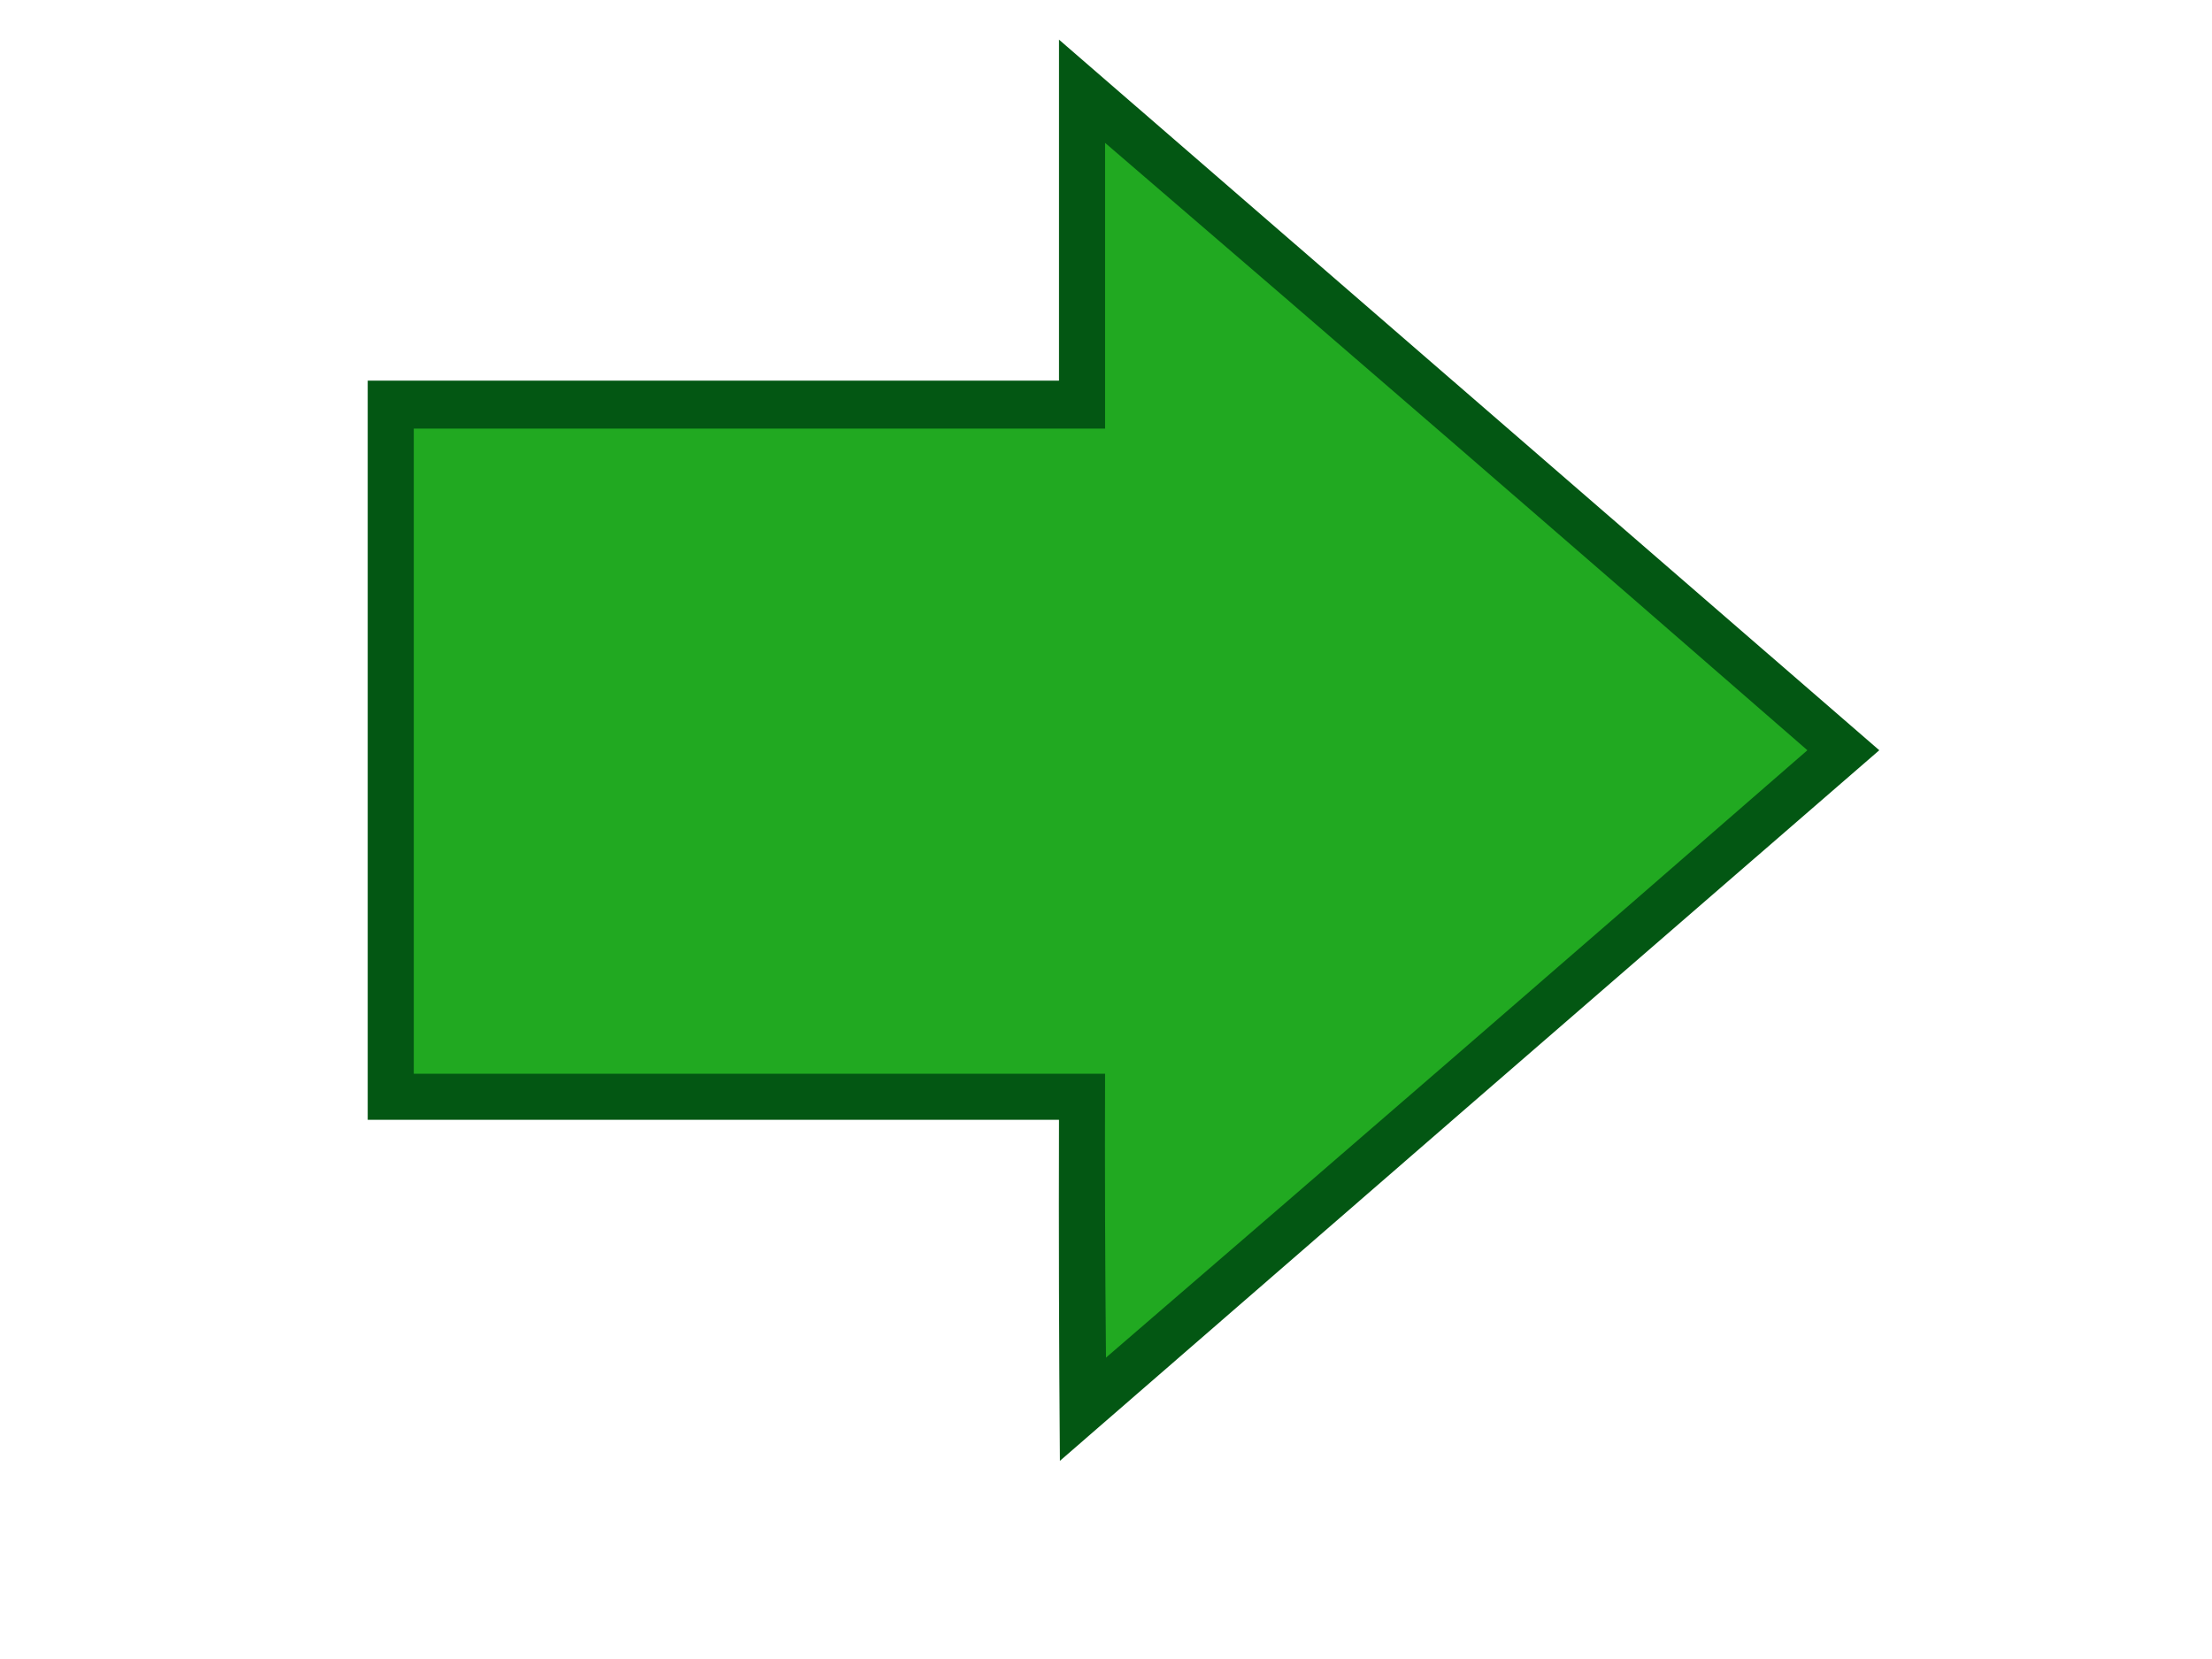
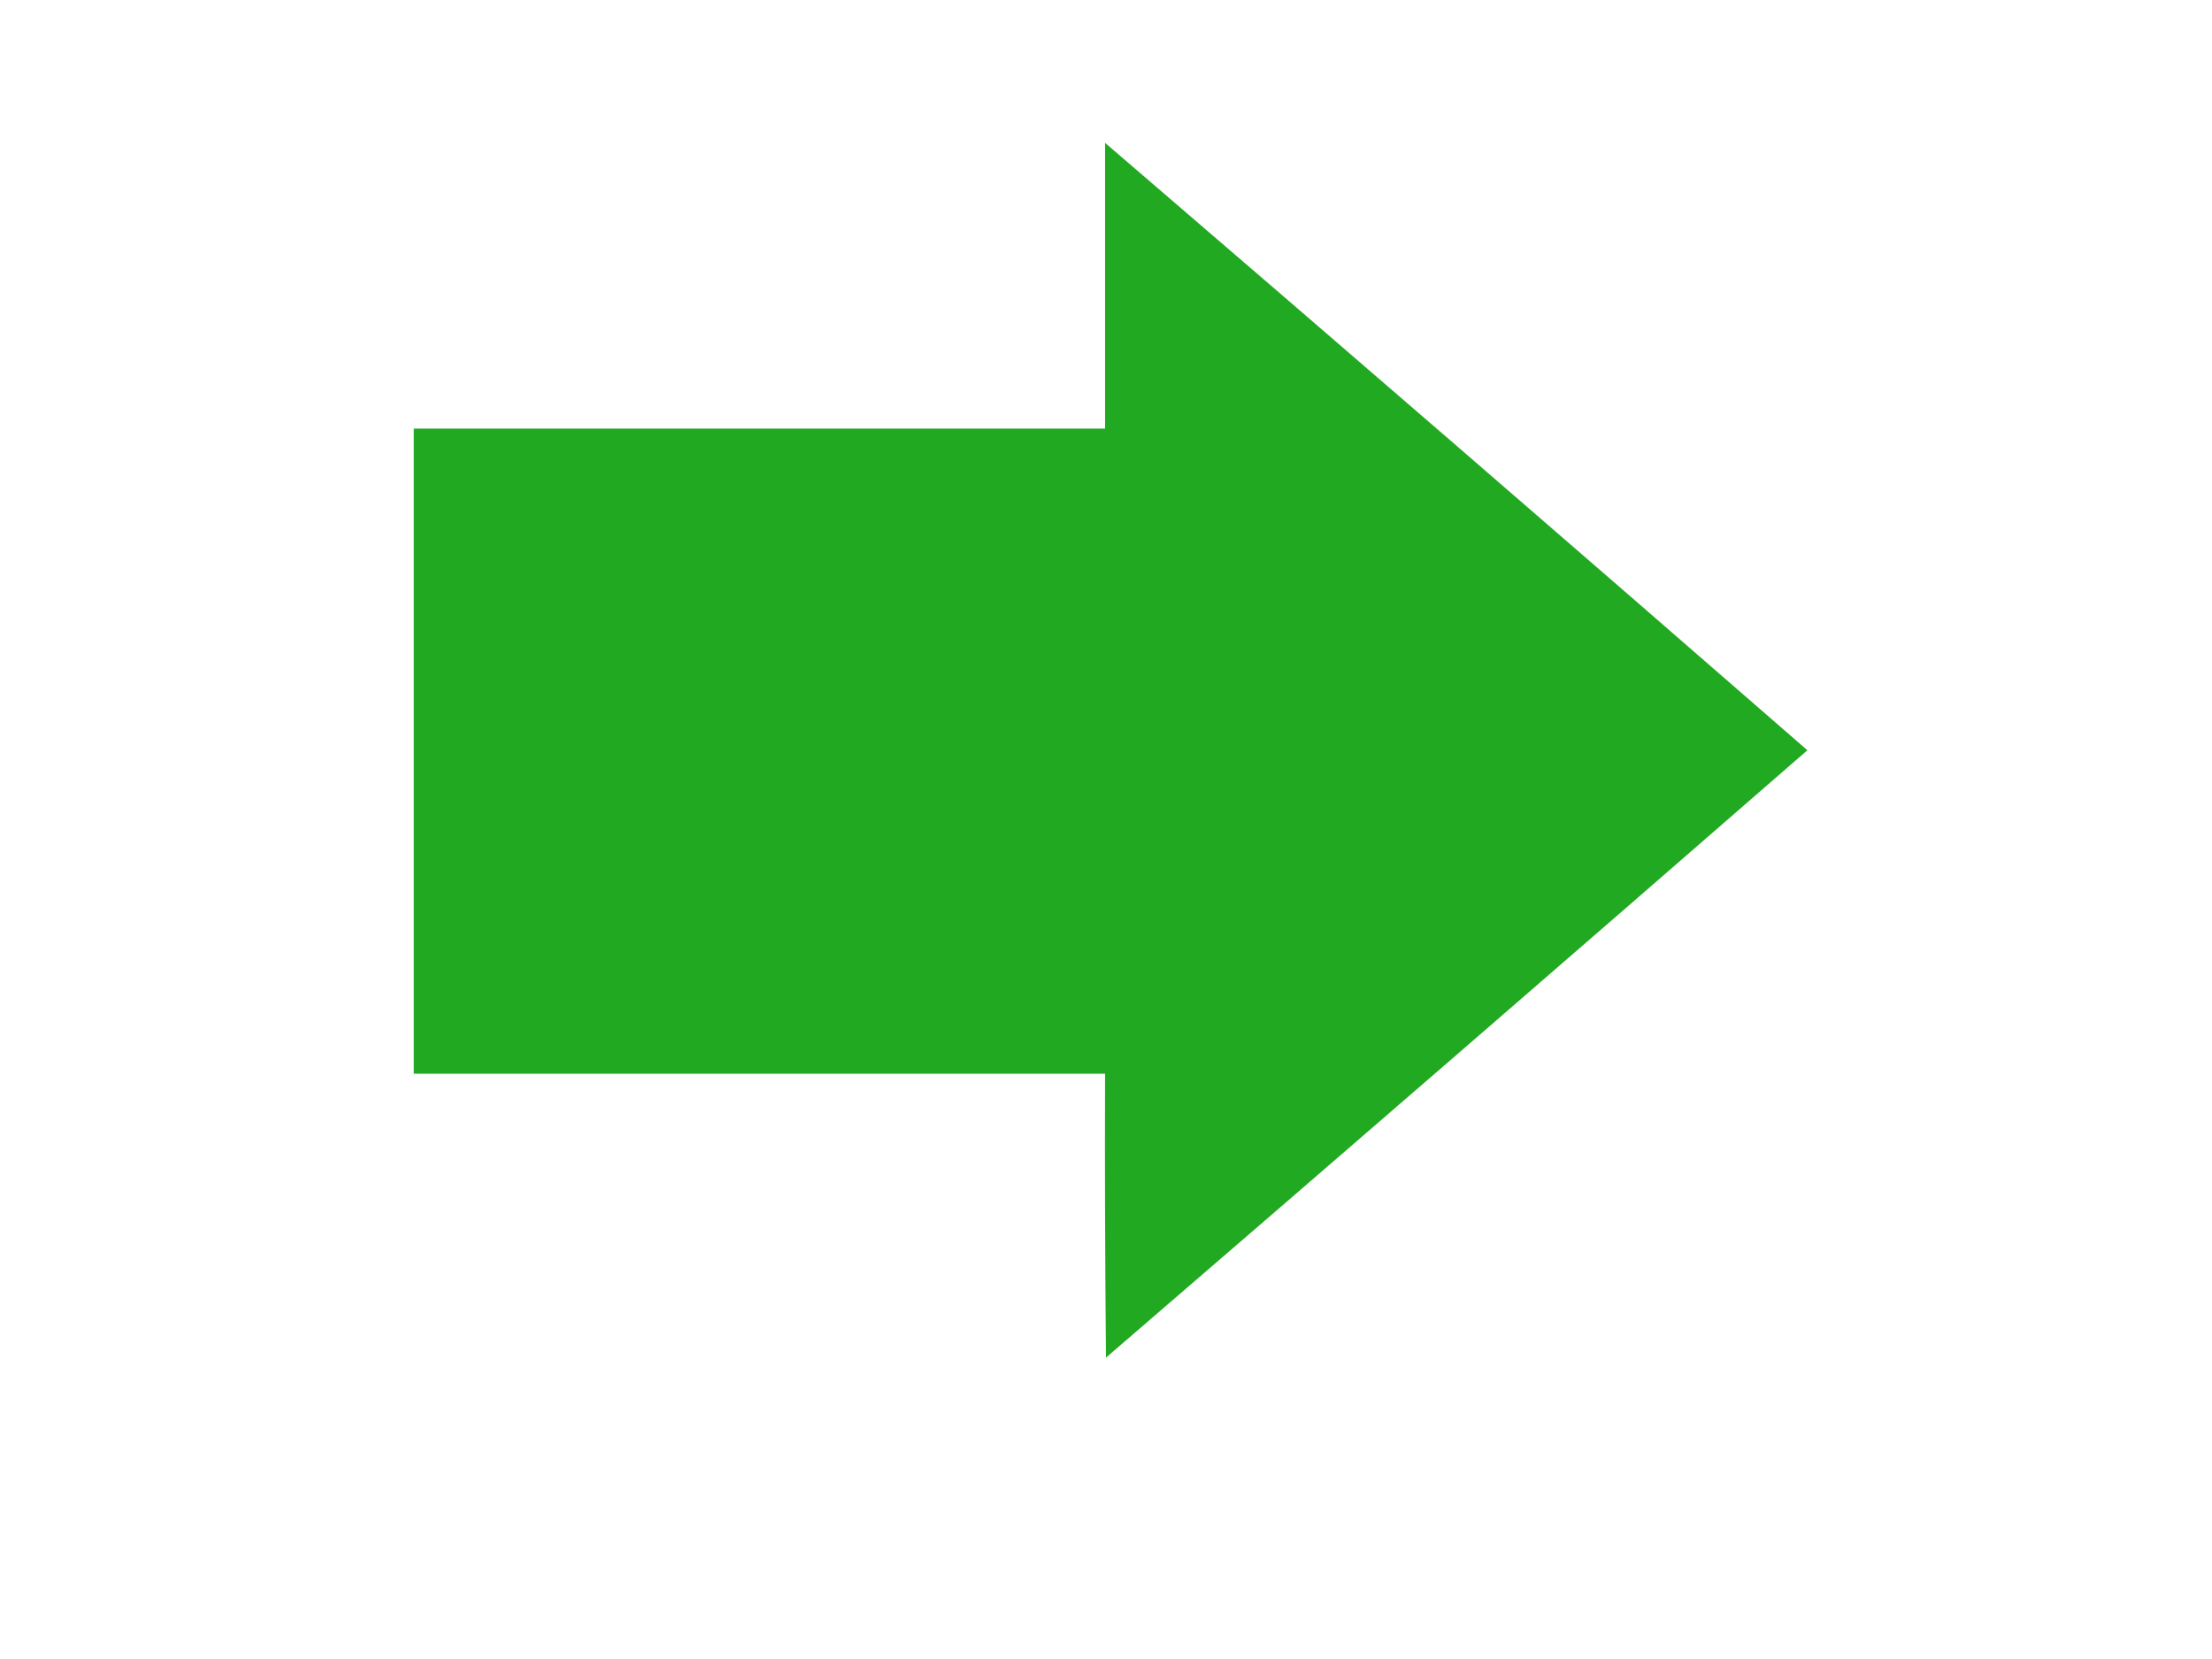
<svg xmlns="http://www.w3.org/2000/svg" version="1.1" width="1200px" height="900px" style="shape-rendering:geometricPrecision; text-rendering:geometricPrecision; image-rendering:optimizeQuality; fill-rule:evenodd; clip-rule:evenodd">
  <g>
-     <path style="opacity:0.987" fill="#005511" d="M 574.5,21.5 C 722.802,149.992 871.135,278.492 1019.5,407C 871.24,535.382 723.073,663.882 575,792.5C 574.5,730.834 574.333,669.168 574.5,607.5C 449.5,607.5 324.5,607.5 199.5,607.5C 199.5,473.833 199.5,340.167 199.5,206.5C 324.5,206.5 449.5,206.5 574.5,206.5C 574.5,144.833 574.5,83.167 574.5,21.5 Z" />
-   </g>
+     </g>
  <g>
    <path style="opacity:1" fill="#21a921" d="M 599.5,77.5 C 726.842,186.853 853.842,296.686 980.5,407C 853.947,517.188 727.113,627.021 600,736.5C 599.5,685.168 599.333,633.834 599.5,582.5C 474.5,582.5 349.5,582.5 224.5,582.5C 224.5,465.833 224.5,349.167 224.5,232.5C 349.5,232.5 474.5,232.5 599.5,232.5C 599.5,180.833 599.5,129.167 599.5,77.5 Z" />
  </g>
</svg>